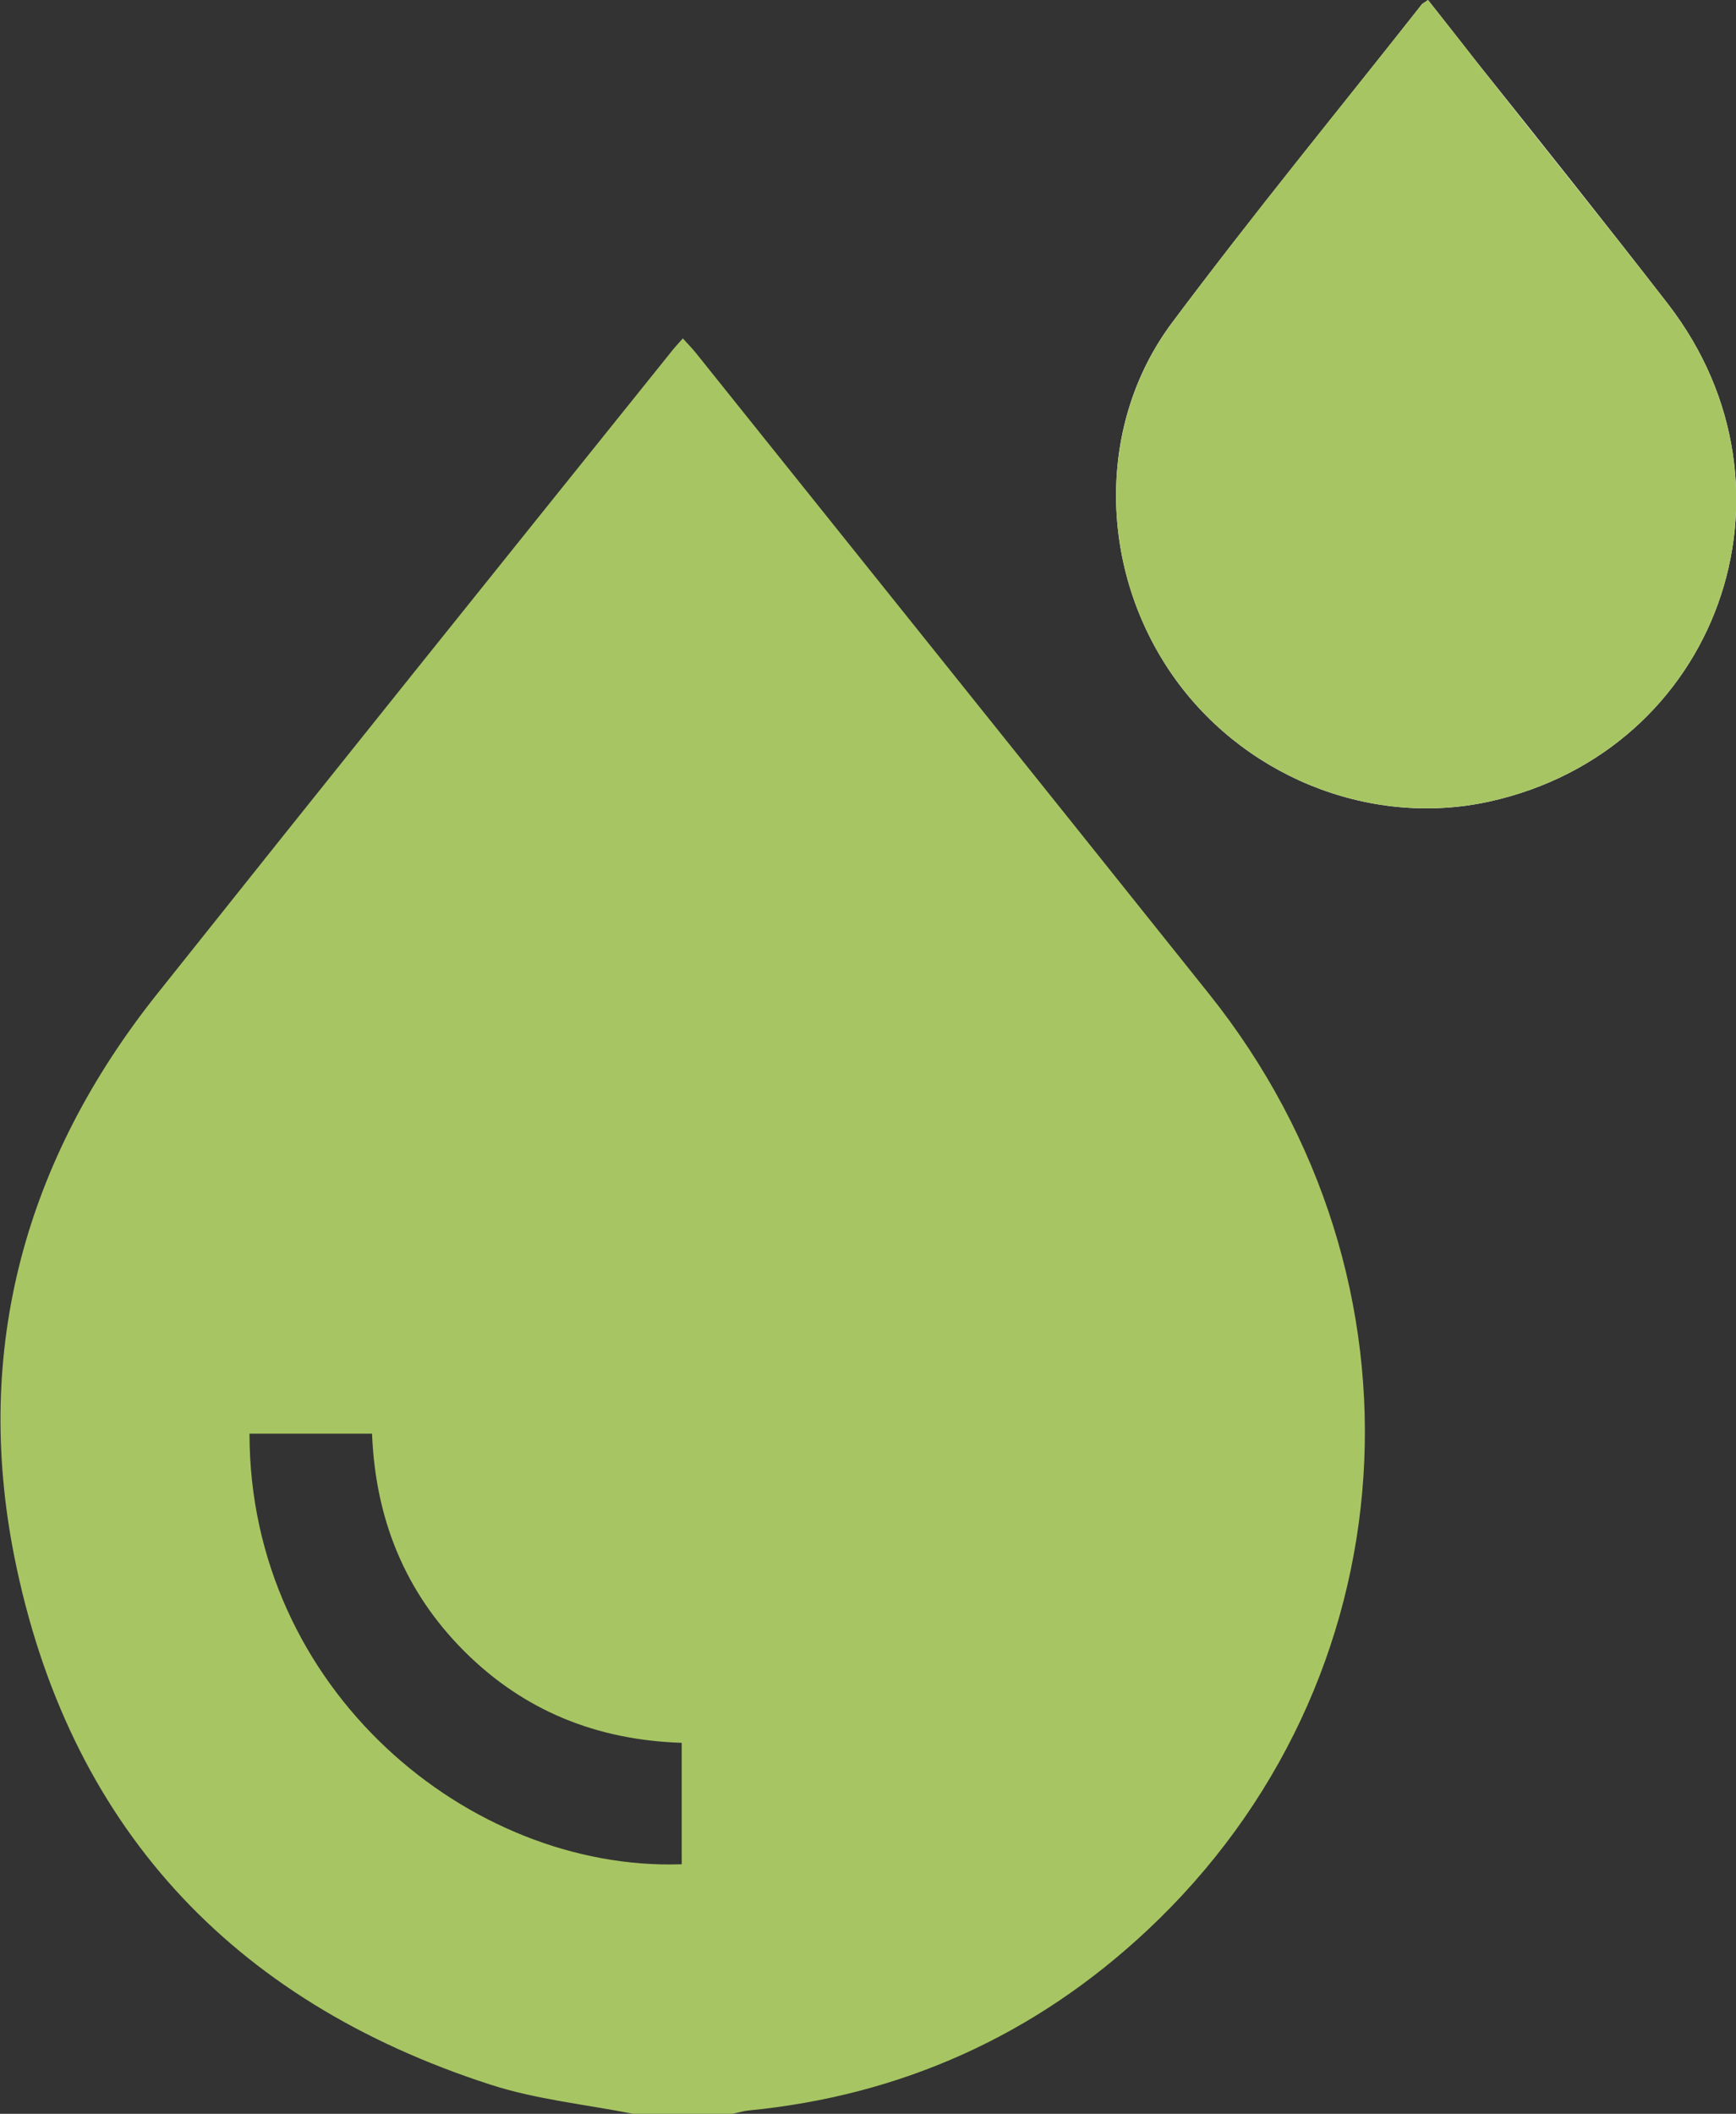
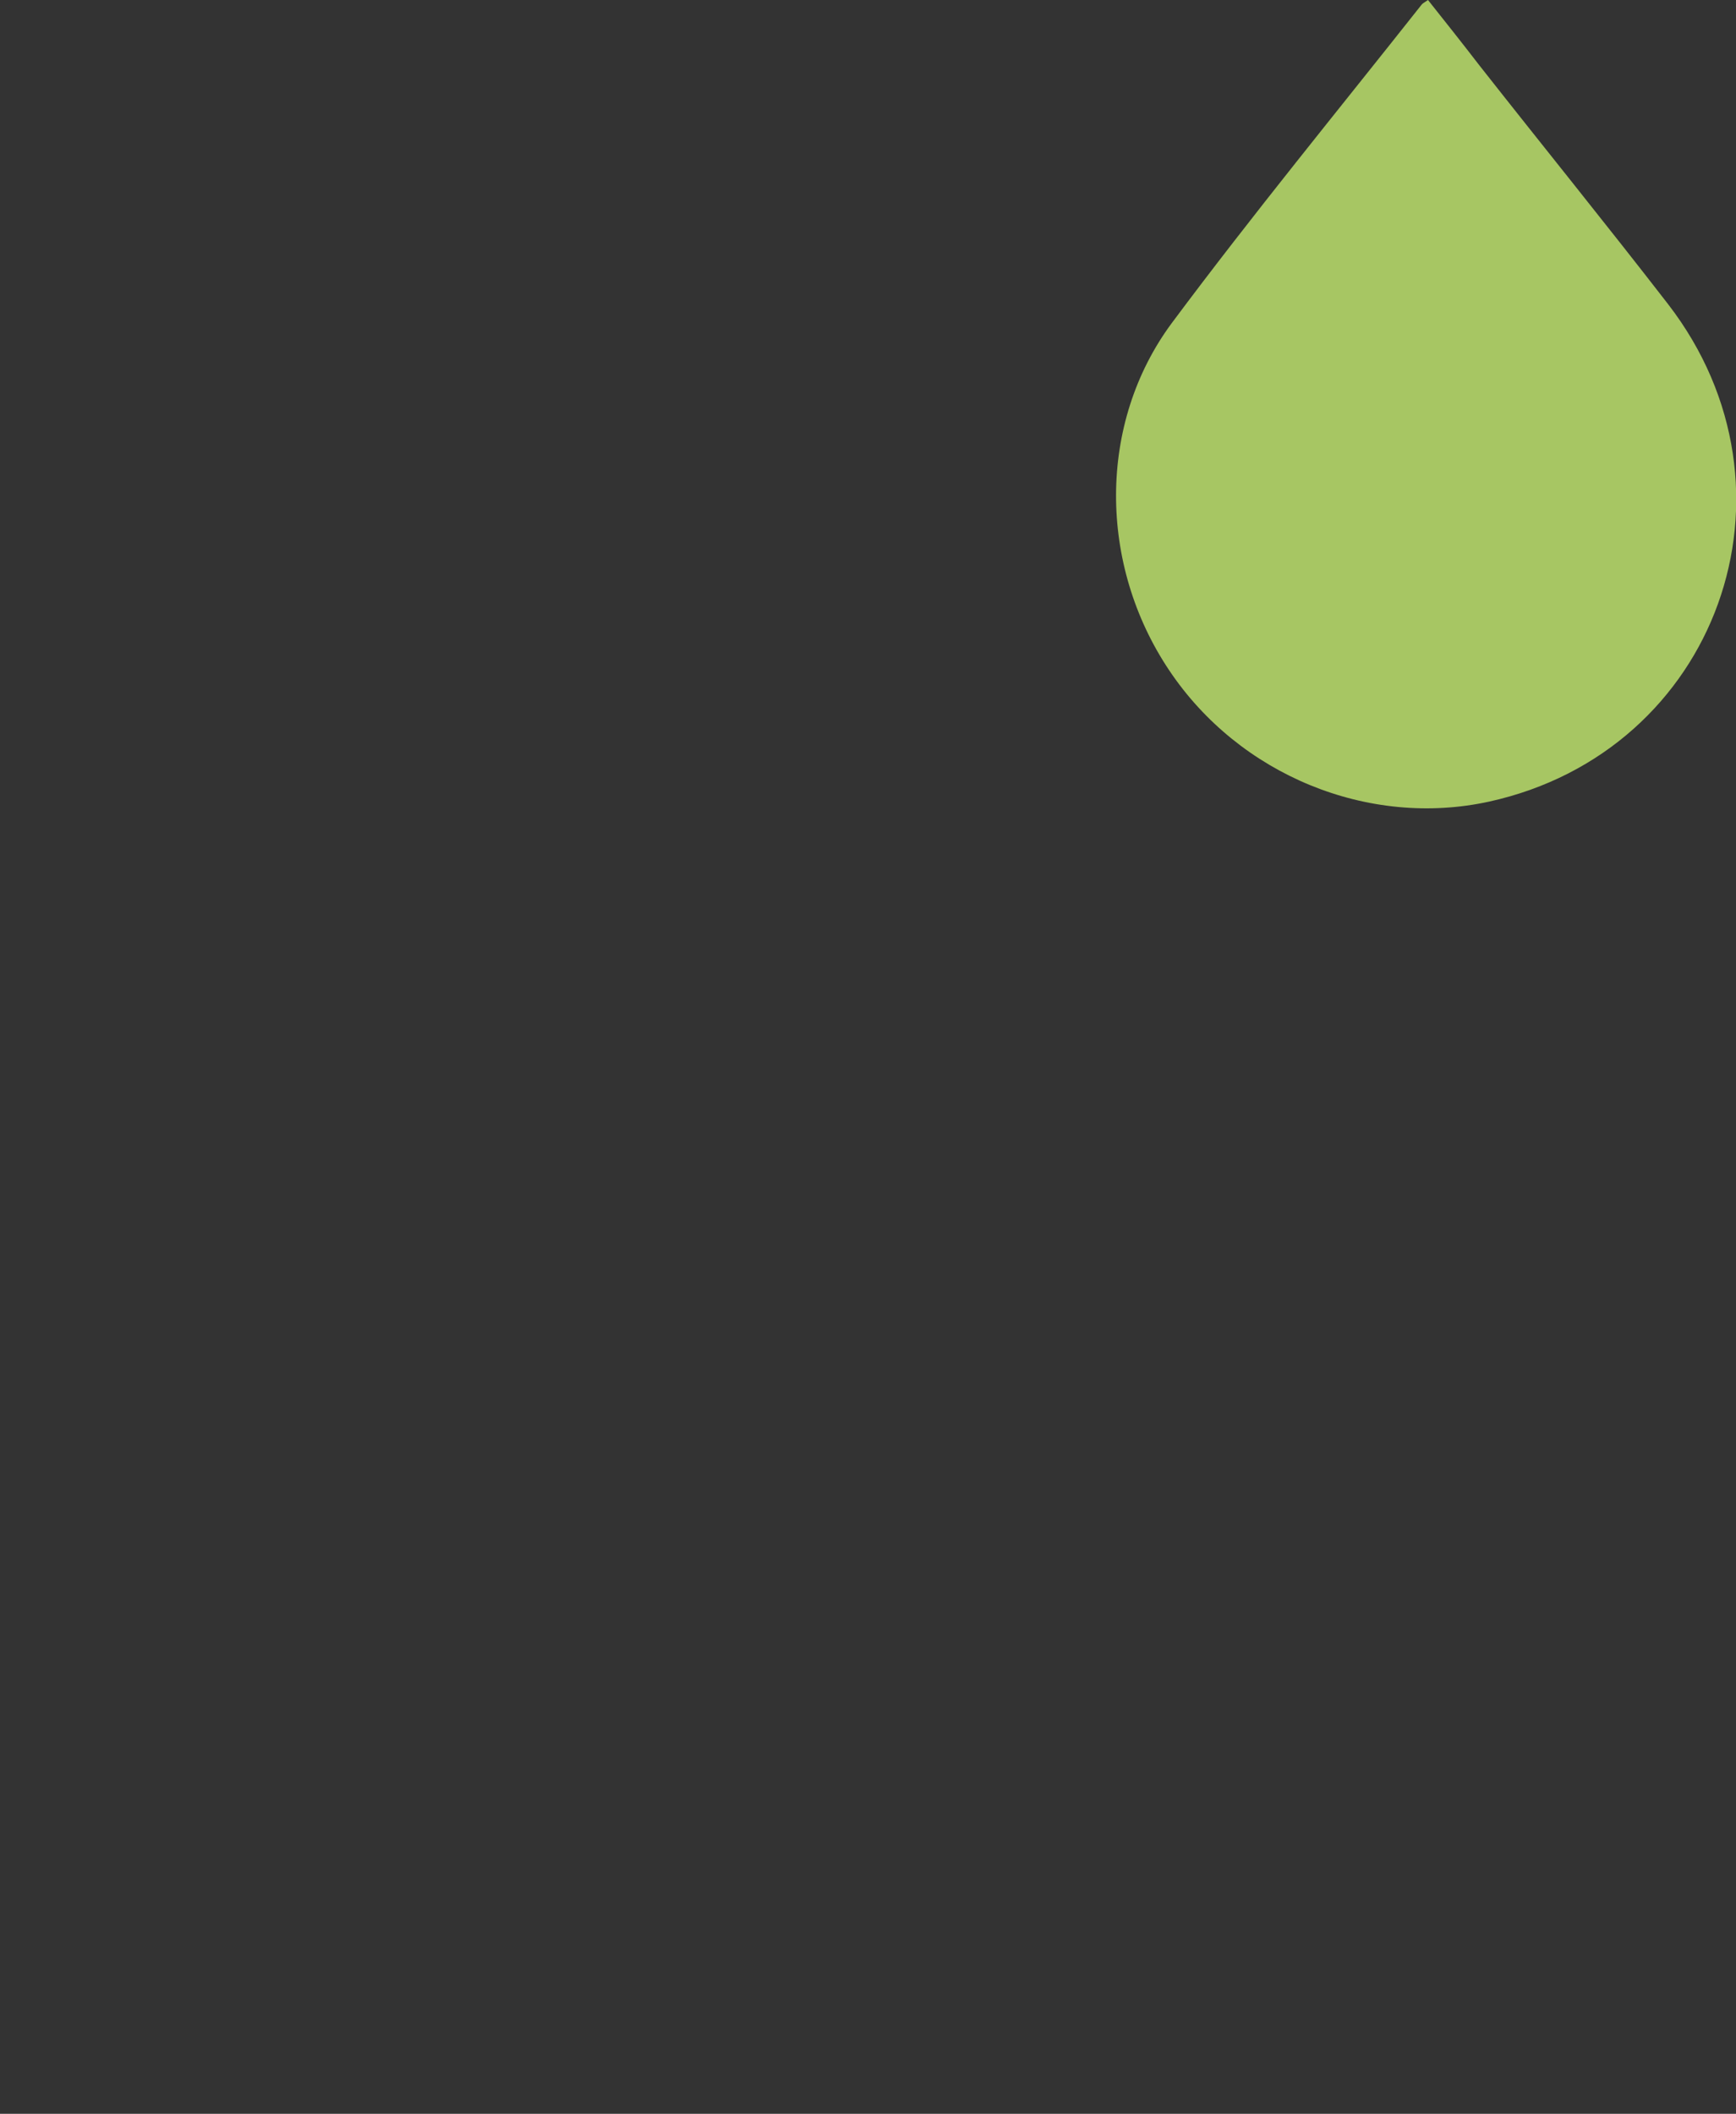
<svg xmlns="http://www.w3.org/2000/svg" version="1.1" id="Слой_1" fill="#A7C663" x="0px" y="0px" viewBox="0 0 314.5 382.9" style="enable-background:new 0 0 314.5 382.9;" xml:space="preserve">
  <rect x="0" y="0" width="314.5" height="382.9" fill="#333333" stroke="none" />
  <style type="text/css">
	.st0{fill:#FFFFFF;}
</style>
  <g>
-     <path class="st0" d="M258.7,0c-0.6,0.5-1,0.6-1.2,0.9c-15.1,19.2-30.6,38.1-45.2,57.6c-13.5,18.1-13.3,43.7-0.5,62.9   c12.7,19,36.1,28.6,58,23.8c41.3-9.1,58.4-56.4,32.4-90.1c-11.3-14.6-22.8-29-34.3-43.4C264.8,7.8,261.8,3.9,258.7,0z" />
-     <path d="M114.7,382.9c-8.6-1.7-17.6-2.6-25.9-5.3c-47-15.2-76.5-47.1-86.2-95.6c-7.5-37.7,2-72,25.9-102   c30.8-38.7,61.8-77.3,92.8-115.9c0.7-0.9,1.4-1.7,2.4-2.8c0.9,1,1.8,1.9,2.5,2.8c30.9,38.6,61.9,77.2,92.8,115.9   c41.6,52,36.8,124.8-11.2,169.7c-20.3,19-44.5,29.9-72.2,32.6c-1,0.1-1.9,0.4-2.9,0.6C126.7,382.9,120.7,382.9,114.7,382.9z    M123.5,315.7c-15.4-0.5-28.6-5.8-39.4-16.6c-10.9-10.9-16.1-24.2-16.7-39.4c-7.6,0-14.9,0-22.2,0c0,46.3,39.8,79.3,78.3,78   C123.5,330.5,123.5,323.3,123.5,315.7z" />
    <path d="M258.7,0c3.1,3.9,6.2,7.8,9.2,11.7c11.4,14.5,23,28.8,34.3,43.4c26,33.7,8.9,81-32.4,90.1c-21.9,4.8-45.3-4.8-58-23.8   c-12.8-19.1-13-44.7,0.5-62.9c14.6-19.6,30.1-38.5,45.2-57.6C257.7,0.6,258,0.5,258.7,0z" />
  </g>
</svg>